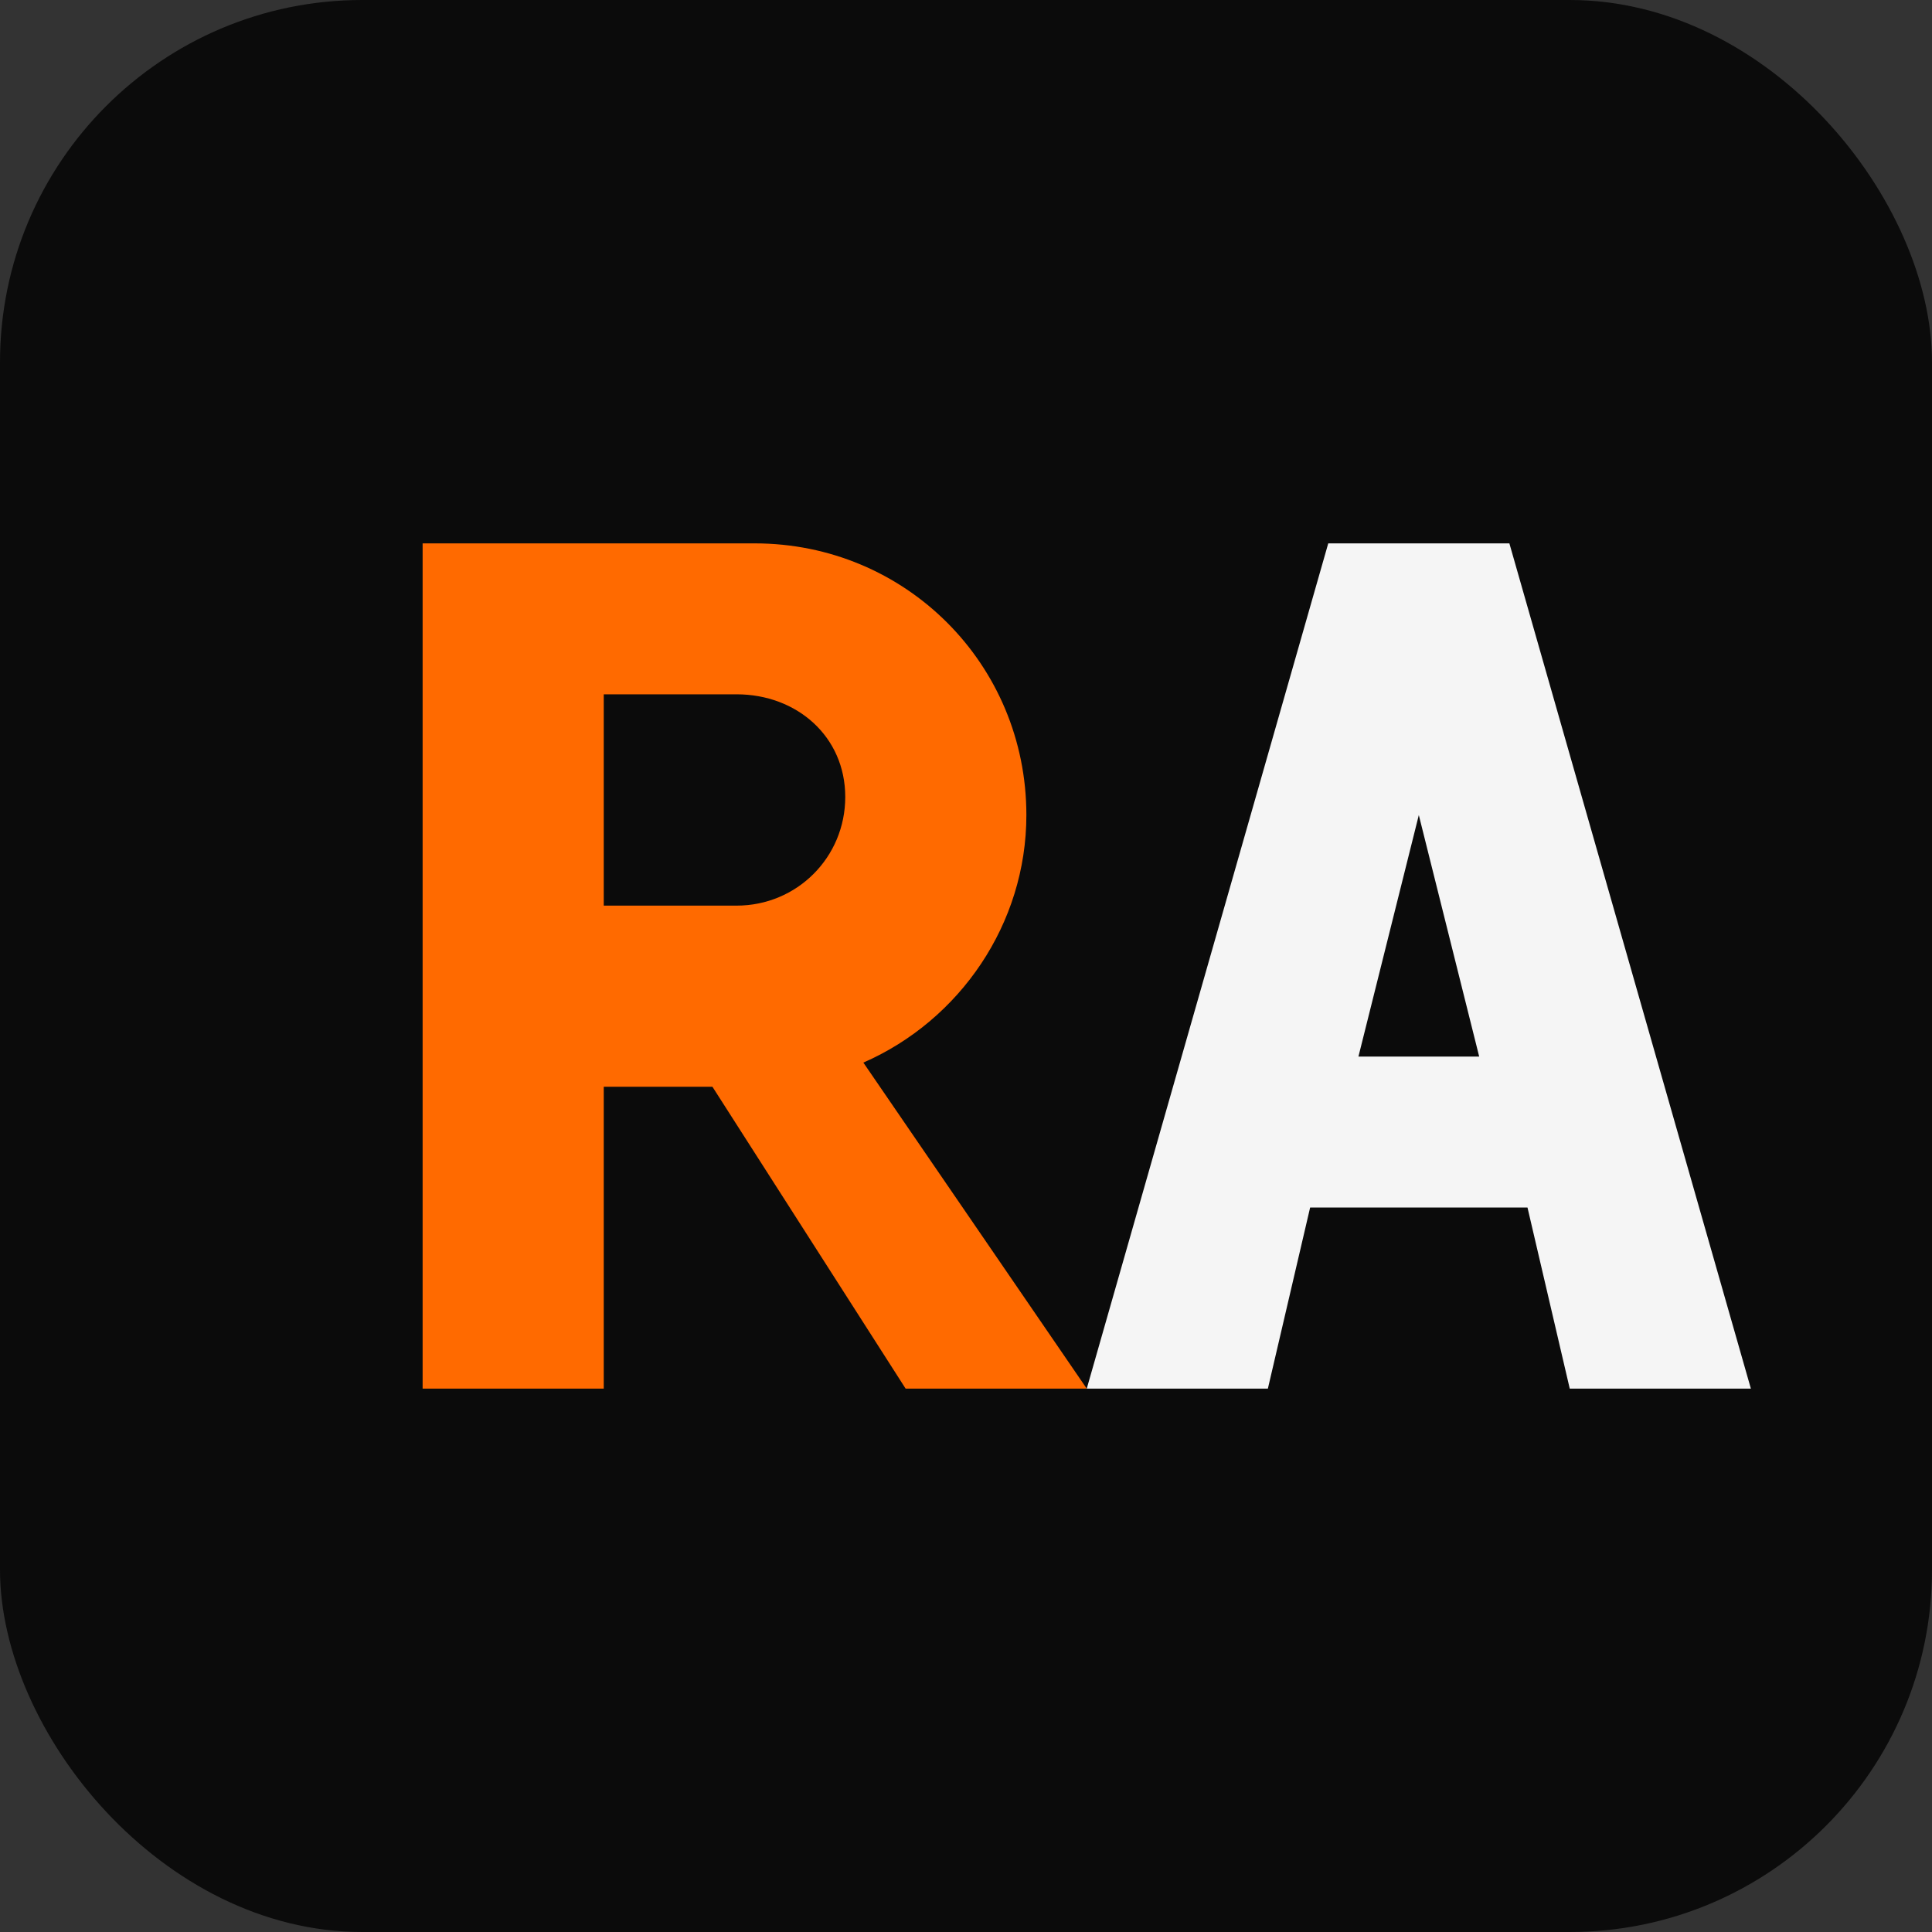
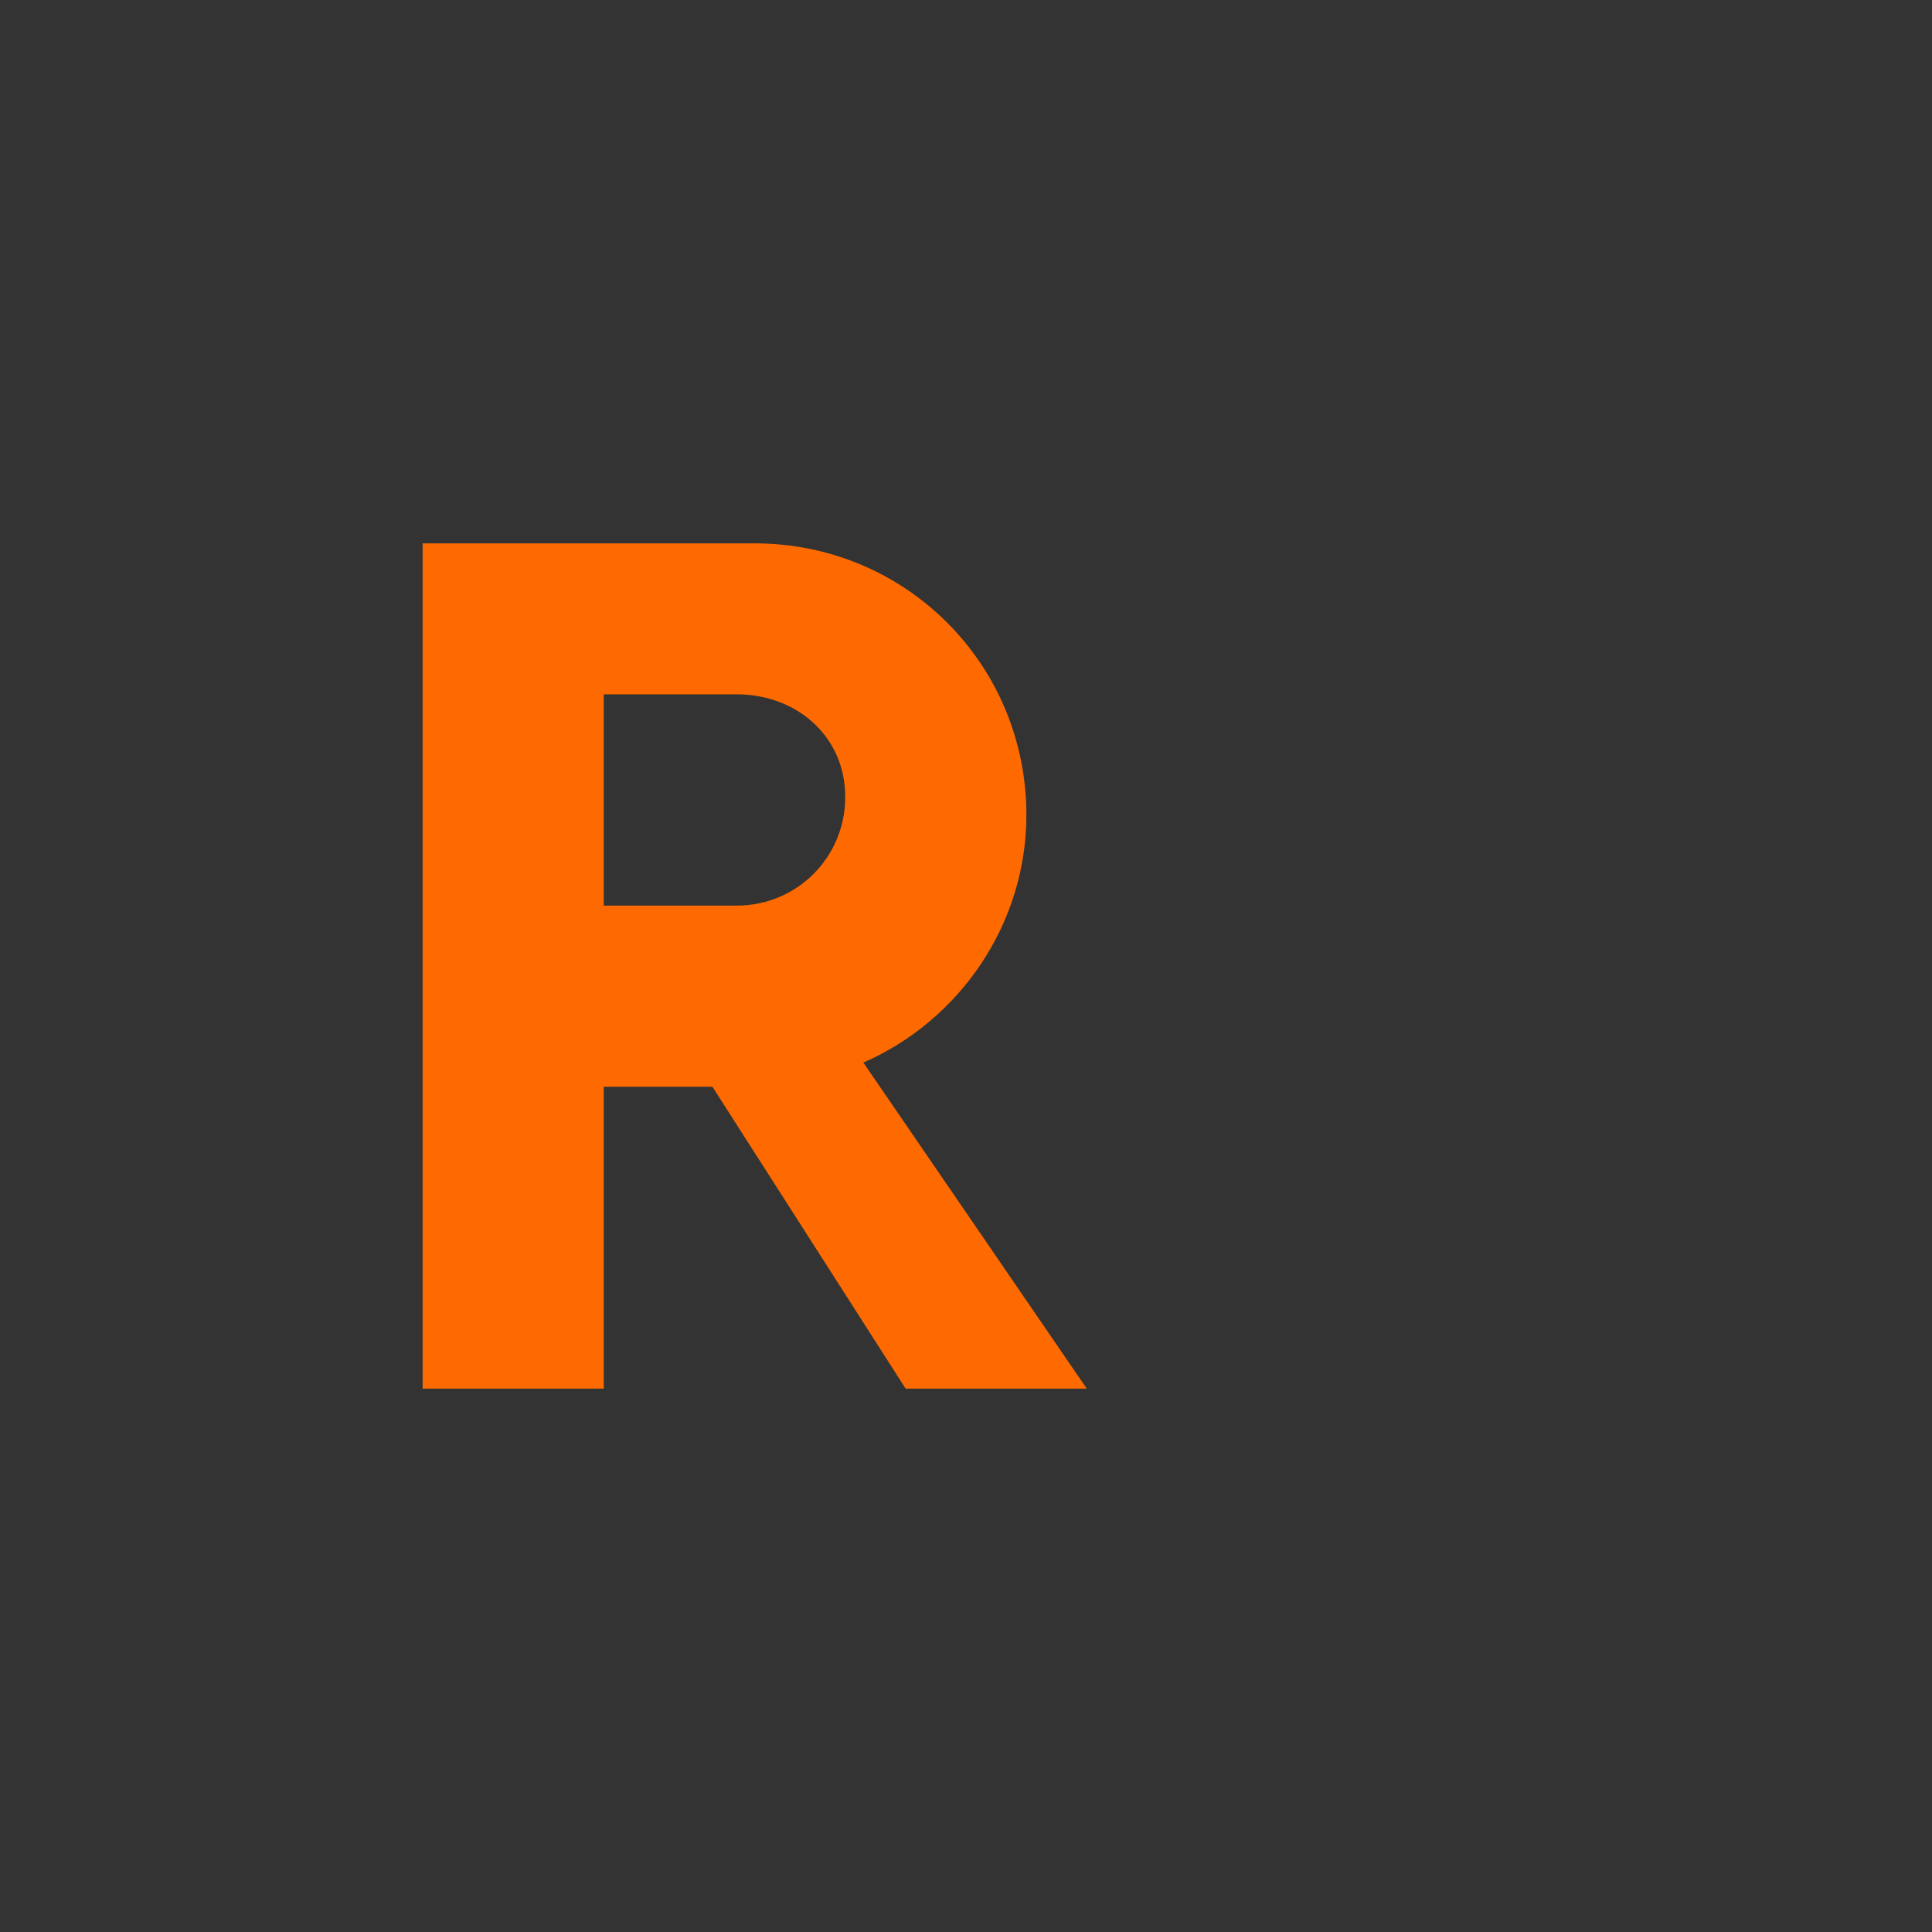
<svg xmlns="http://www.w3.org/2000/svg" viewBox="0 0 32 32" fill="none">
  <rect x="0" y="0" width="32" height="32" fill="#333333" stroke="none" />
-   <rect width="32" height="32" rx="6" fill="#0B0B0B" />
  <path d="M7 9h5.5c2.5 0 4.5 2 4.5 4.5 0 1.8-1.1 3.4-2.7 4.1L18 23h-3l-3.2-5H10v5H7V9zm5.2 6c1 0 1.8-.8 1.8-1.8s-.8-1.7-1.8-1.7H10v3.5h2.2z" fill="#FF6A00" />
-   <path d="M18 23l4-14h3l4 14h-3l-.7-3h-3.6l-.7 3h-3zm4.5-5.5h2l-1-4-1 4z" fill="#F5F5F5" />
</svg>